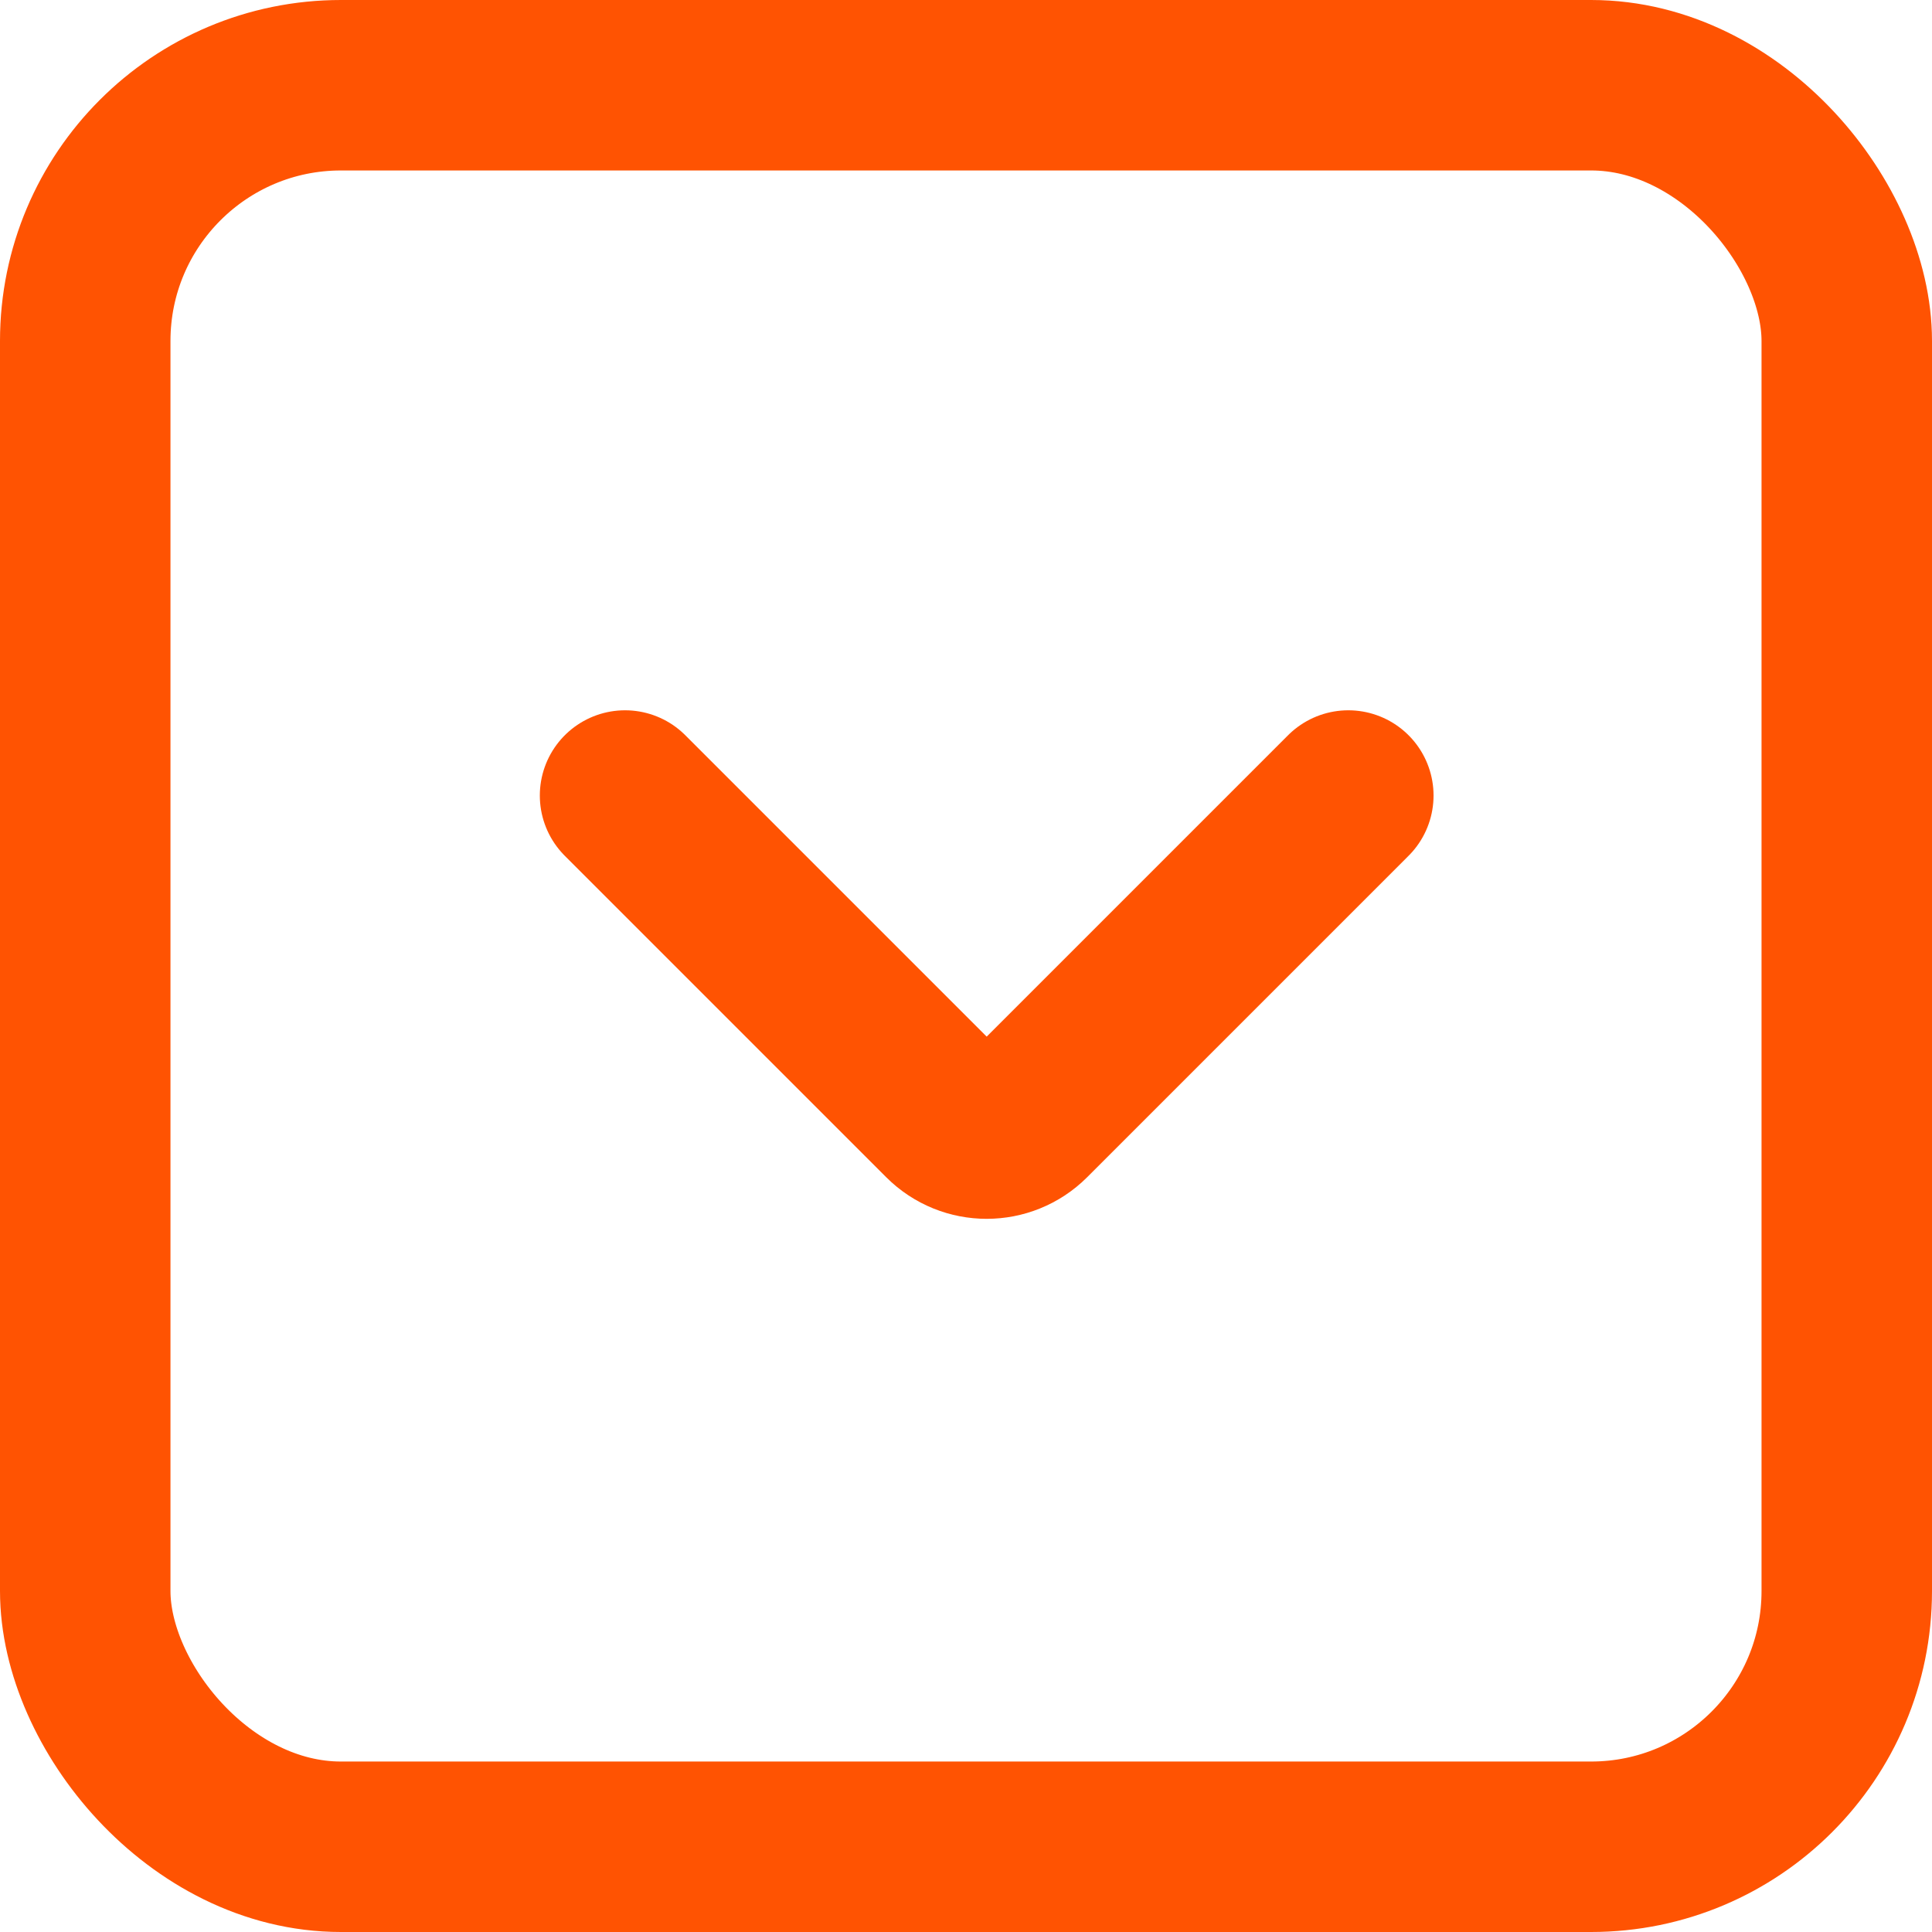
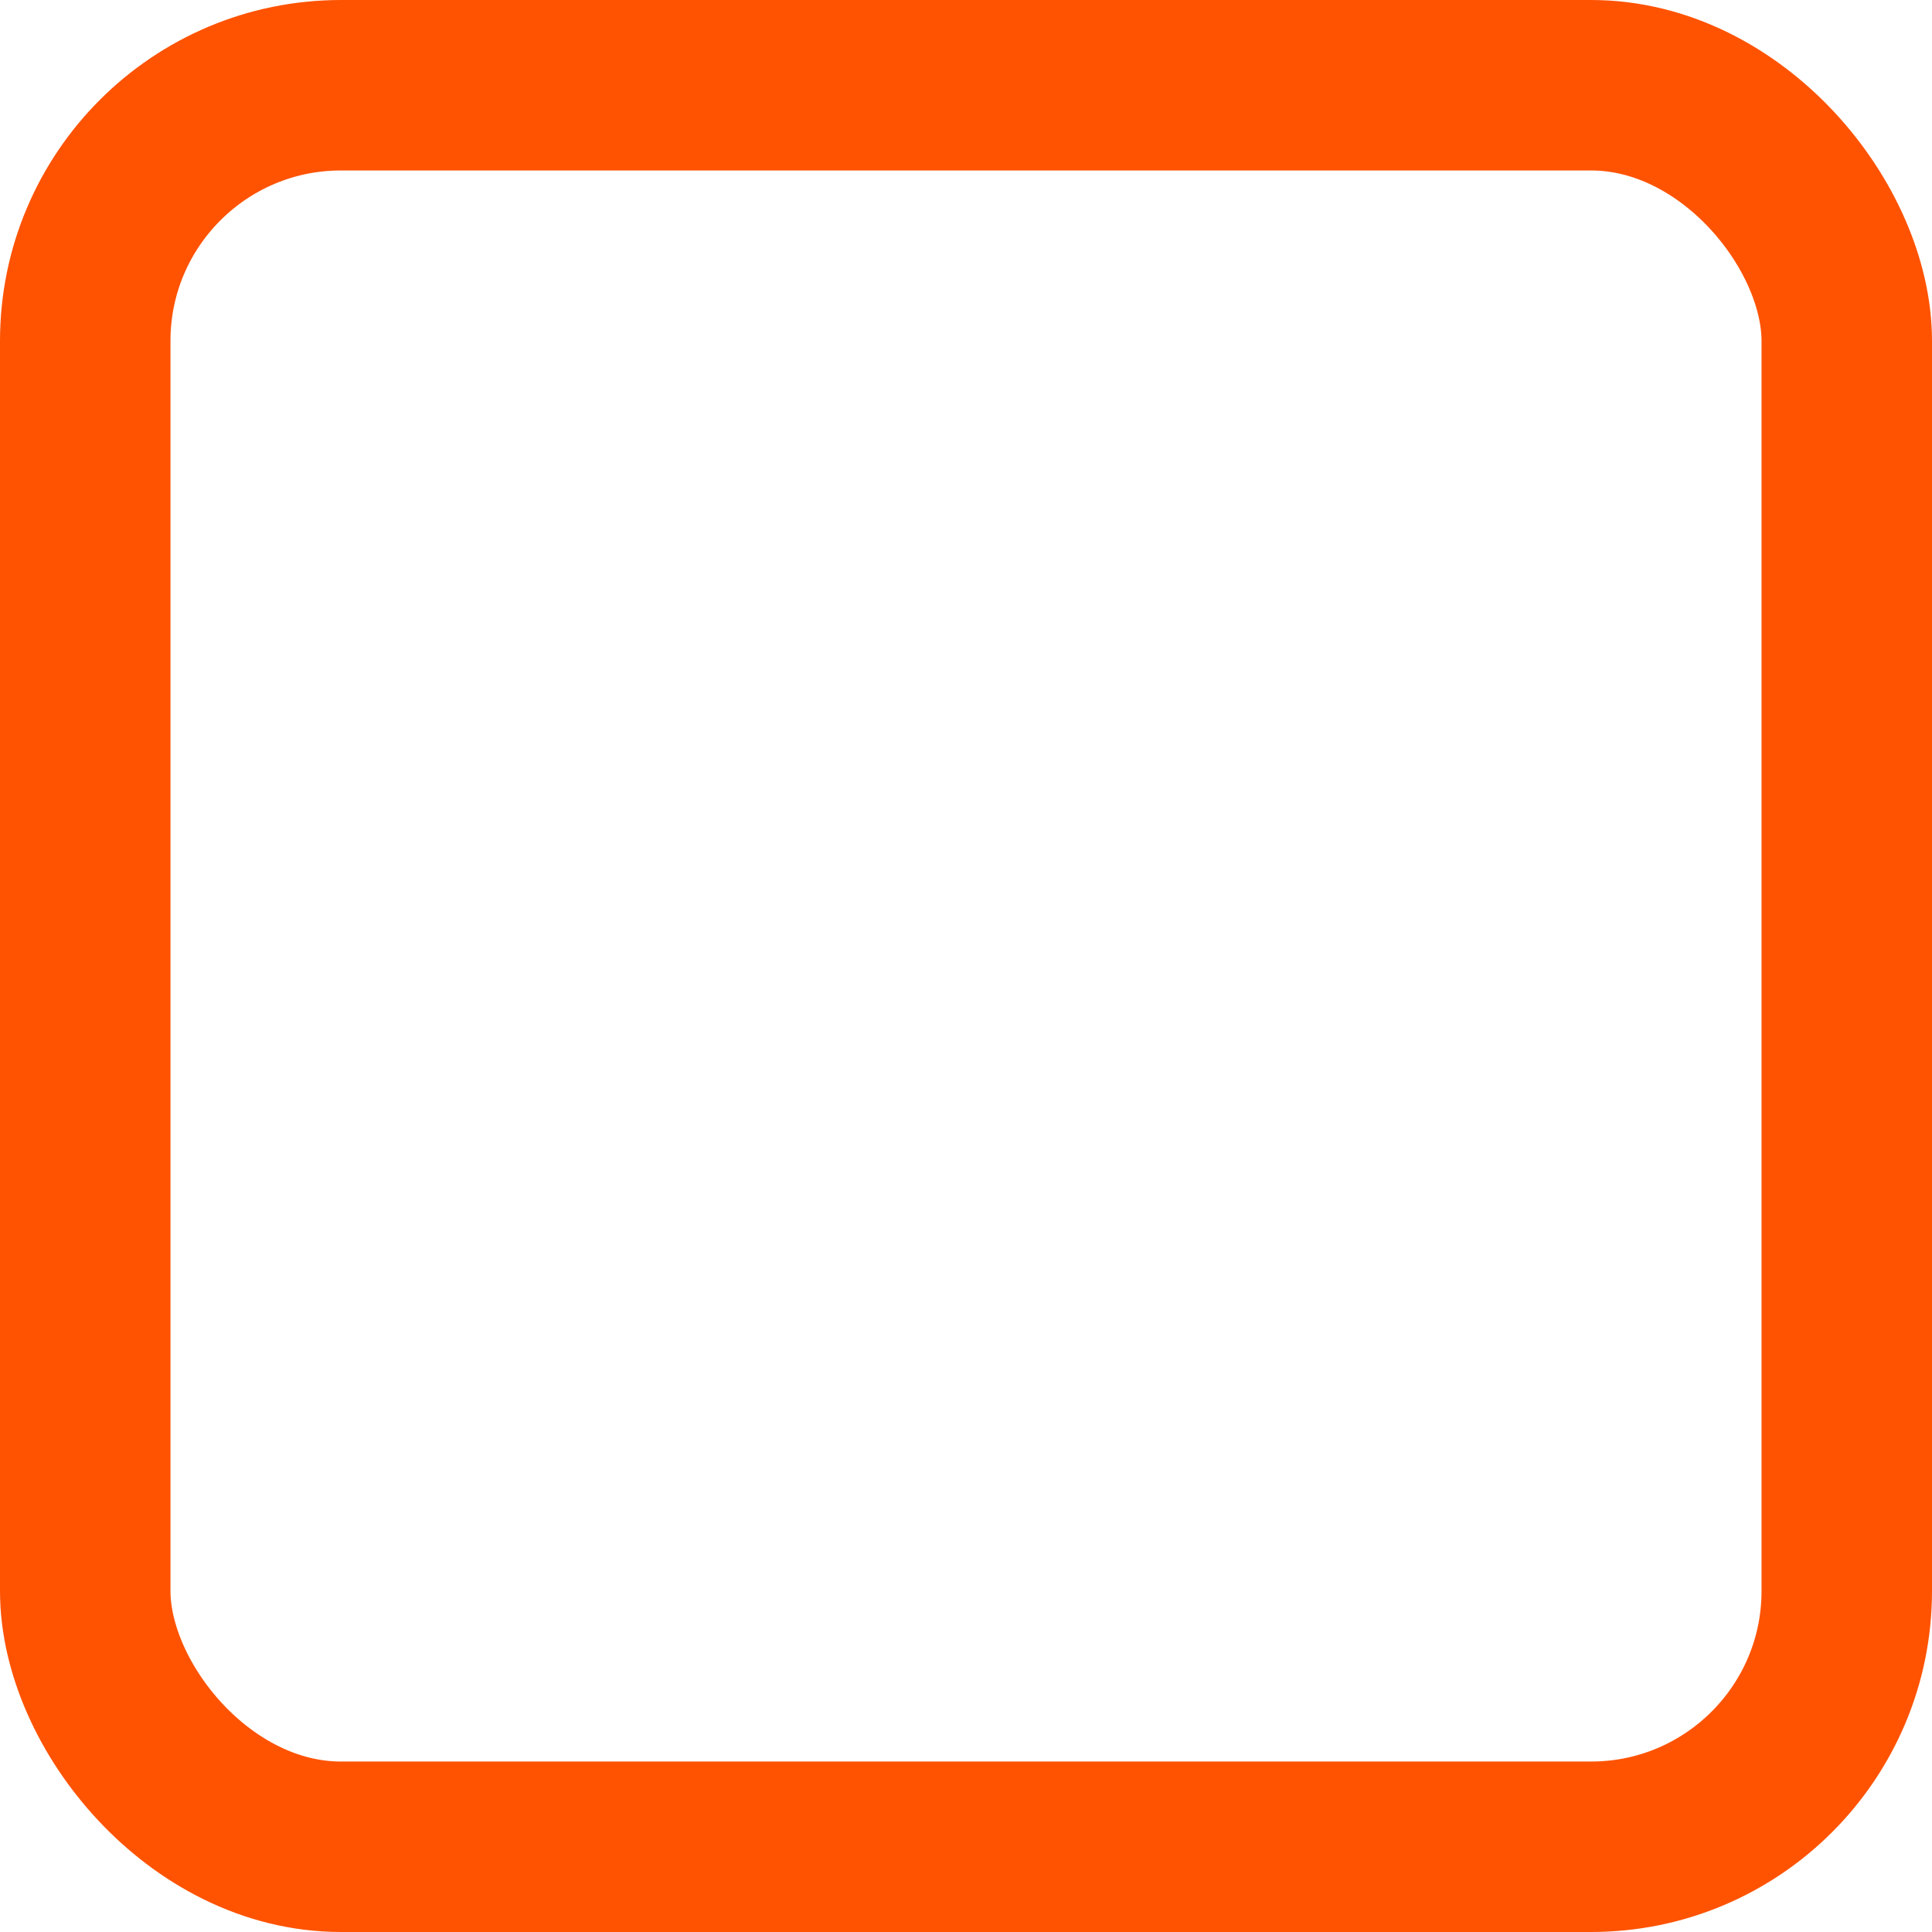
<svg xmlns="http://www.w3.org/2000/svg" width="34" height="34" viewBox="0 0 34 34" fill="none">
  <rect x="1.5" y="1.5" width="31" height="31" rx="4.5" stroke="#FF5302" stroke-width="3" />
-   <path d="M23.728 14L18.071 19.657C17.68 20.047 17.047 20.047 16.657 19.657L11 14" stroke="#FF5302" stroke-width="3" stroke-linecap="round" />
</svg>